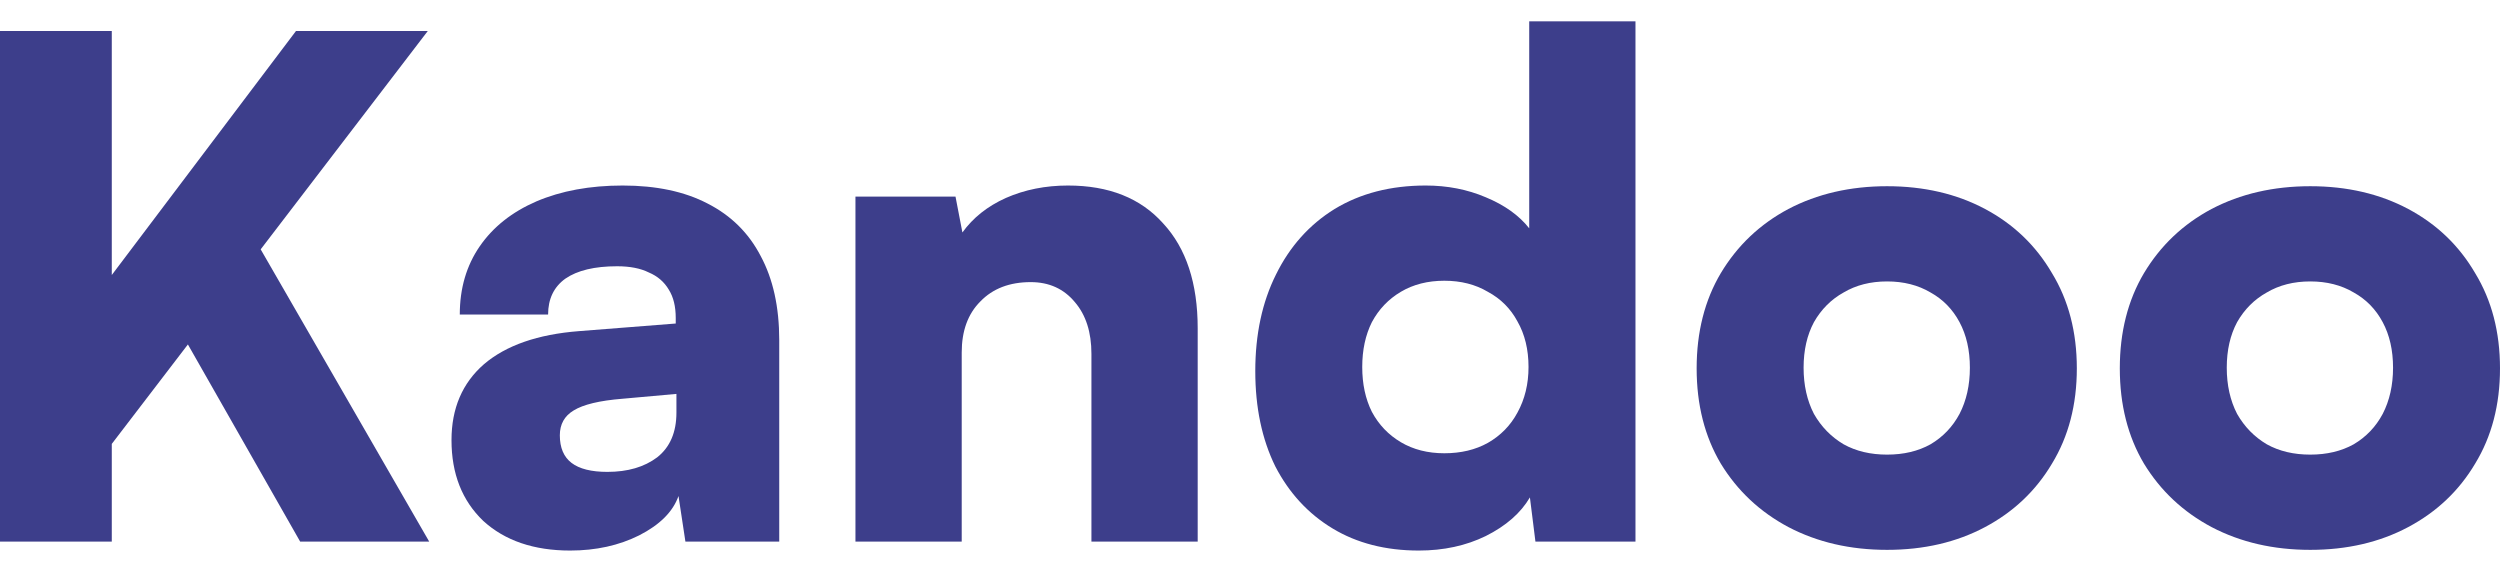
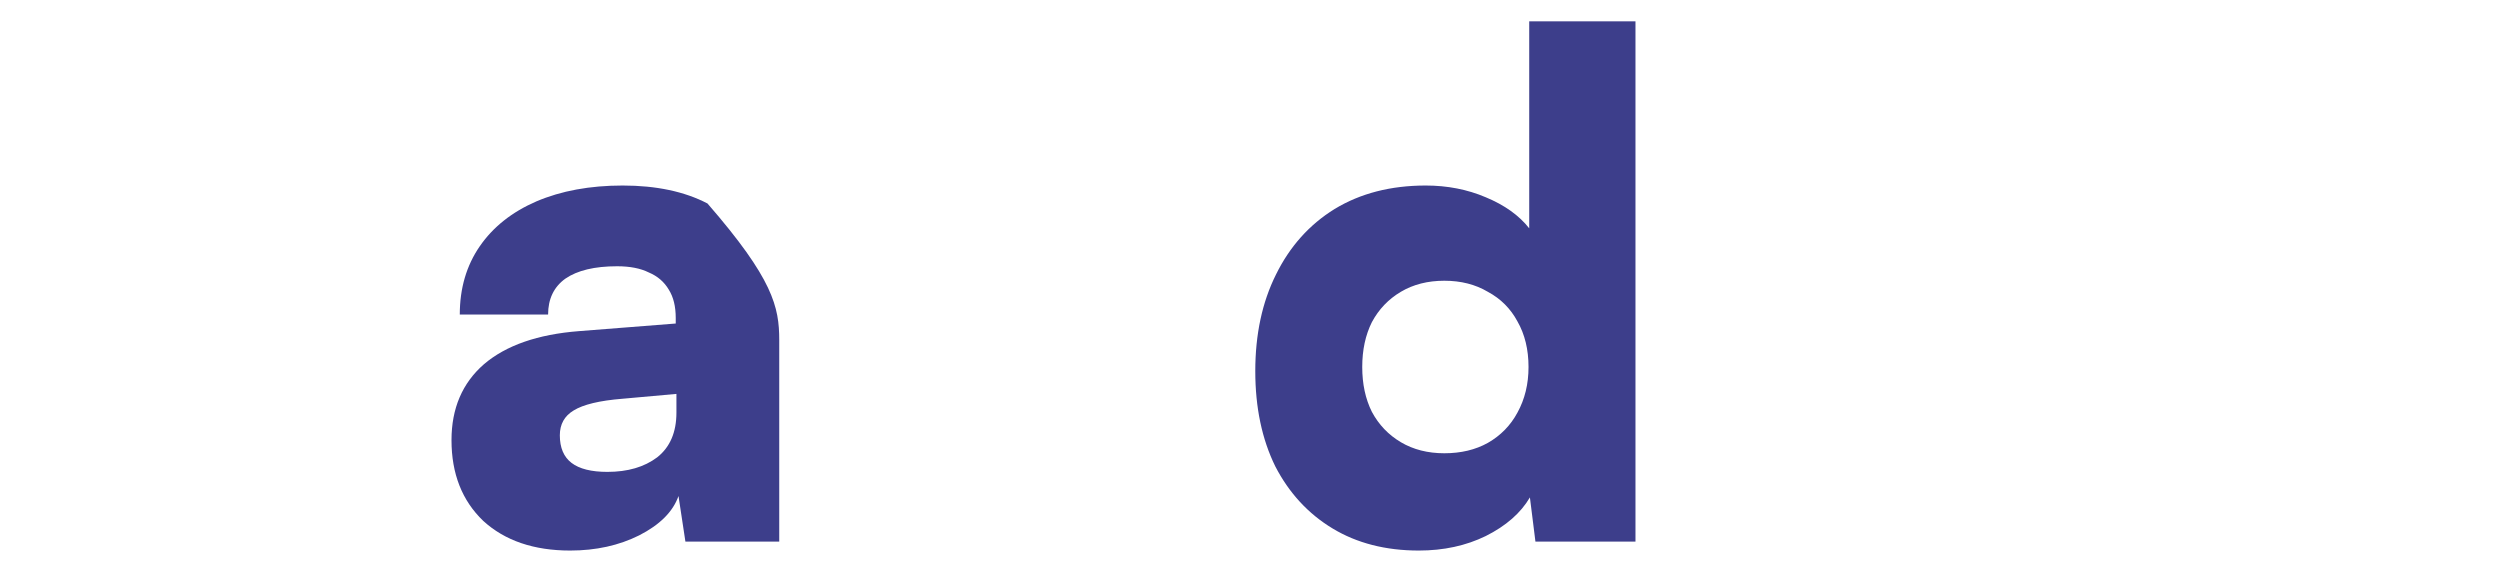
<svg xmlns="http://www.w3.org/2000/svg" width="105" height="24" viewBox="0 0 105 24" fill="none">
-   <path d="M89.032 15.472C89.032 13.946 89.37 12.613 90.046 11.473C90.742 10.313 91.688 9.415 92.886 8.777C94.103 8.14 95.485 7.821 97.031 7.821C98.576 7.821 99.948 8.14 101.146 8.777C102.343 9.415 103.281 10.313 103.957 11.473C104.652 12.613 105 13.946 105 15.472C105 16.998 104.652 18.331 103.957 19.471C103.281 20.611 102.343 21.5 101.146 22.137C99.948 22.775 98.576 23.094 97.031 23.094C95.485 23.094 94.103 22.775 92.886 22.137C91.688 21.5 90.742 20.611 90.046 19.471C89.37 18.331 89.032 16.998 89.032 15.472ZM93.524 15.443C93.524 16.177 93.669 16.824 93.959 17.385C94.268 17.926 94.683 18.351 95.205 18.66C95.726 18.95 96.335 19.094 97.031 19.094C97.726 19.094 98.335 18.95 98.856 18.66C99.378 18.351 99.784 17.926 100.073 17.385C100.363 16.824 100.508 16.177 100.508 15.443C100.508 14.709 100.363 14.071 100.073 13.53C99.784 12.989 99.378 12.574 98.856 12.284C98.335 11.975 97.726 11.82 97.031 11.82C96.335 11.82 95.726 11.975 95.205 12.284C94.683 12.574 94.268 12.989 93.959 13.53C93.669 14.071 93.524 14.709 93.524 15.443Z" fill="#3D3E8B" />
-   <path d="M71.259 15.472C71.259 13.946 71.597 12.613 72.273 11.473C72.969 10.313 73.915 9.415 75.113 8.777C76.33 8.14 77.712 7.821 79.257 7.821C80.803 7.821 82.175 8.14 83.373 8.777C84.57 9.415 85.507 10.313 86.184 11.473C86.879 12.613 87.227 13.946 87.227 15.472C87.227 16.998 86.879 18.331 86.184 19.471C85.507 20.611 84.57 21.5 83.373 22.137C82.175 22.775 80.803 23.094 79.257 23.094C77.712 23.094 76.33 22.775 75.113 22.137C73.915 21.5 72.969 20.611 72.273 19.471C71.597 18.331 71.259 16.998 71.259 15.472ZM75.751 15.443C75.751 16.177 75.896 16.824 76.186 17.385C76.495 17.926 76.91 18.351 77.432 18.66C77.953 18.95 78.562 19.094 79.257 19.094C79.953 19.094 80.562 18.95 81.083 18.66C81.605 18.351 82.011 17.926 82.3 17.385C82.59 16.824 82.735 16.177 82.735 15.443C82.735 14.709 82.59 14.071 82.3 13.53C82.011 12.989 81.605 12.574 81.083 12.284C80.562 11.975 79.953 11.82 79.257 11.82C78.562 11.82 77.953 11.975 77.432 12.284C76.91 12.574 76.495 12.989 76.186 13.53C75.896 14.071 75.751 14.709 75.751 15.443Z" fill="#3D3E8B" />
  <path d="M59.59 23.123C58.199 23.123 56.992 22.814 55.968 22.195C54.944 21.577 54.142 20.708 53.562 19.587C53.002 18.447 52.722 17.114 52.722 15.588C52.722 14.042 53.012 12.69 53.591 11.531C54.171 10.352 54.992 9.434 56.054 8.778C57.136 8.121 58.412 7.792 59.88 7.792C60.788 7.792 61.628 7.956 62.401 8.285C63.193 8.613 63.802 9.048 64.227 9.589V0.895H68.69V22.746H64.488L64.256 20.891C63.87 21.548 63.251 22.089 62.401 22.514C61.57 22.92 60.633 23.123 59.59 23.123ZM60.662 19.037C61.358 19.037 61.967 18.892 62.488 18.602C63.029 18.293 63.444 17.868 63.734 17.327C64.043 16.766 64.198 16.129 64.198 15.414C64.198 14.68 64.043 14.042 63.734 13.501C63.444 12.96 63.029 12.545 62.488 12.255C61.967 11.946 61.358 11.791 60.662 11.791C59.967 11.791 59.358 11.946 58.837 12.255C58.315 12.564 57.909 12.989 57.619 13.53C57.349 14.071 57.214 14.699 57.214 15.414C57.214 16.129 57.349 16.757 57.619 17.298C57.909 17.839 58.315 18.264 58.837 18.573C59.358 18.882 59.967 19.037 60.662 19.037Z" fill="#3D3E8B" />
-   <path d="M40.392 22.746H35.929V8.256H40.131L40.421 9.763C40.866 9.145 41.474 8.662 42.247 8.314C43.039 7.966 43.908 7.792 44.855 7.792C46.575 7.792 47.908 8.323 48.855 9.386C49.821 10.429 50.303 11.898 50.303 13.791V22.746H45.84V14.863C45.84 13.955 45.609 13.231 45.145 12.69C44.681 12.13 44.063 11.849 43.29 11.849C42.402 11.849 41.696 12.12 41.175 12.661C40.653 13.182 40.392 13.897 40.392 14.805V22.746Z" fill="#3D3E8B" />
-   <path d="M23.947 23.123C22.421 23.123 21.204 22.707 20.296 21.877C19.407 21.026 18.963 19.896 18.963 18.486C18.963 17.153 19.417 16.09 20.325 15.298C21.252 14.506 22.585 14.042 24.324 13.907L28.381 13.588V13.356C28.381 12.873 28.285 12.477 28.091 12.168C27.898 11.84 27.618 11.598 27.251 11.444C26.903 11.27 26.459 11.183 25.918 11.183C24.971 11.183 24.247 11.357 23.744 11.704C23.262 12.052 23.02 12.555 23.02 13.211H19.311C19.311 12.11 19.591 11.154 20.151 10.342C20.711 9.531 21.503 8.903 22.527 8.459C23.571 8.014 24.778 7.792 26.15 7.792C27.56 7.792 28.748 8.043 29.714 8.546C30.7 9.048 31.444 9.782 31.946 10.748C32.468 11.714 32.728 12.893 32.728 14.284V22.746H28.787L28.497 20.833C28.265 21.49 27.715 22.041 26.845 22.485C25.995 22.91 25.029 23.123 23.947 23.123ZM25.512 19.819C26.362 19.819 27.058 19.616 27.599 19.21C28.14 18.785 28.41 18.157 28.41 17.327V16.544L26.15 16.747C25.184 16.824 24.498 16.989 24.092 17.24C23.706 17.472 23.513 17.819 23.513 18.283C23.513 18.805 23.677 19.191 24.005 19.442C24.334 19.693 24.836 19.819 25.512 19.819Z" fill="#3D3E8B" />
-   <path d="M17.968 1.301L3.507 20.196V13.124L12.432 1.301H17.968ZM4.695 1.301V22.746H0V1.301H4.695ZM7.738 14.197L10.723 10.082L18.026 22.746H12.606L7.738 14.197Z" fill="#3D3E8B" />
+   <path d="M23.947 23.123C22.421 23.123 21.204 22.707 20.296 21.877C19.407 21.026 18.963 19.896 18.963 18.486C18.963 17.153 19.417 16.09 20.325 15.298C21.252 14.506 22.585 14.042 24.324 13.907L28.381 13.588V13.356C28.381 12.873 28.285 12.477 28.091 12.168C27.898 11.84 27.618 11.598 27.251 11.444C26.903 11.27 26.459 11.183 25.918 11.183C24.971 11.183 24.247 11.357 23.744 11.704C23.262 12.052 23.02 12.555 23.02 13.211H19.311C19.311 12.11 19.591 11.154 20.151 10.342C20.711 9.531 21.503 8.903 22.527 8.459C23.571 8.014 24.778 7.792 26.15 7.792C27.56 7.792 28.748 8.043 29.714 8.546C32.468 11.714 32.728 12.893 32.728 14.284V22.746H28.787L28.497 20.833C28.265 21.49 27.715 22.041 26.845 22.485C25.995 22.91 25.029 23.123 23.947 23.123ZM25.512 19.819C26.362 19.819 27.058 19.616 27.599 19.21C28.14 18.785 28.41 18.157 28.41 17.327V16.544L26.15 16.747C25.184 16.824 24.498 16.989 24.092 17.24C23.706 17.472 23.513 17.819 23.513 18.283C23.513 18.805 23.677 19.191 24.005 19.442C24.334 19.693 24.836 19.819 25.512 19.819Z" fill="#3D3E8B" />
</svg>